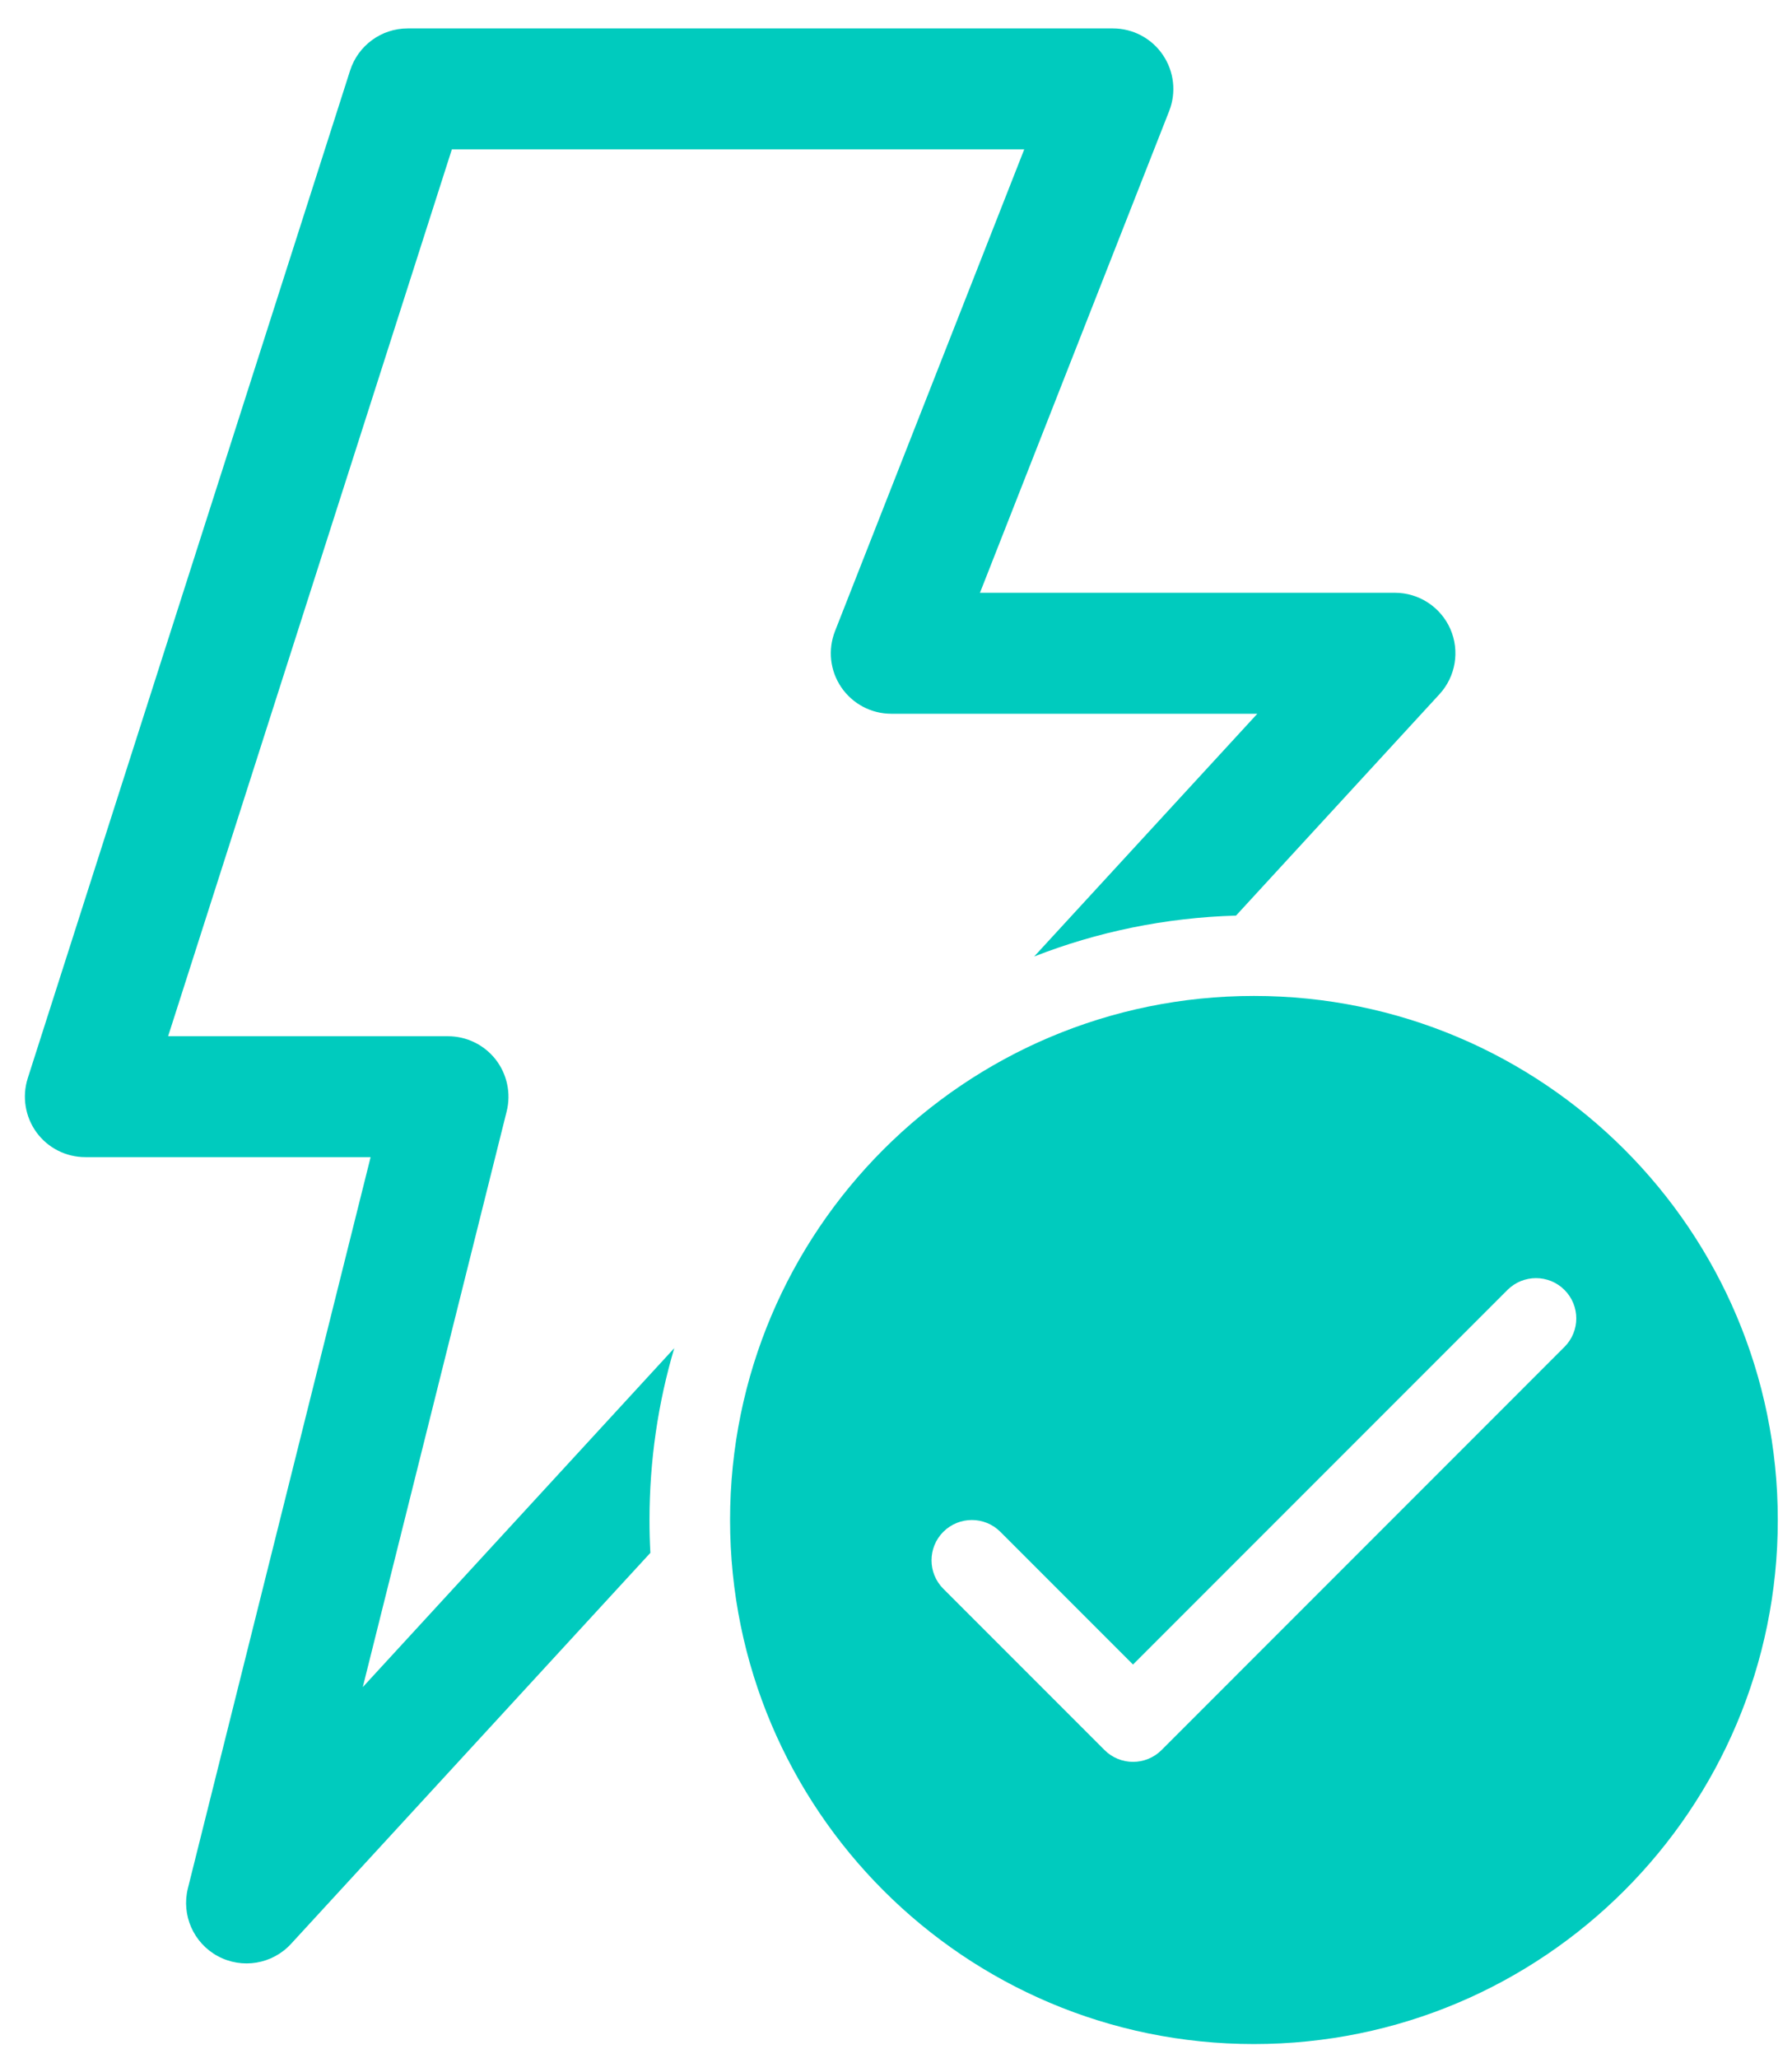
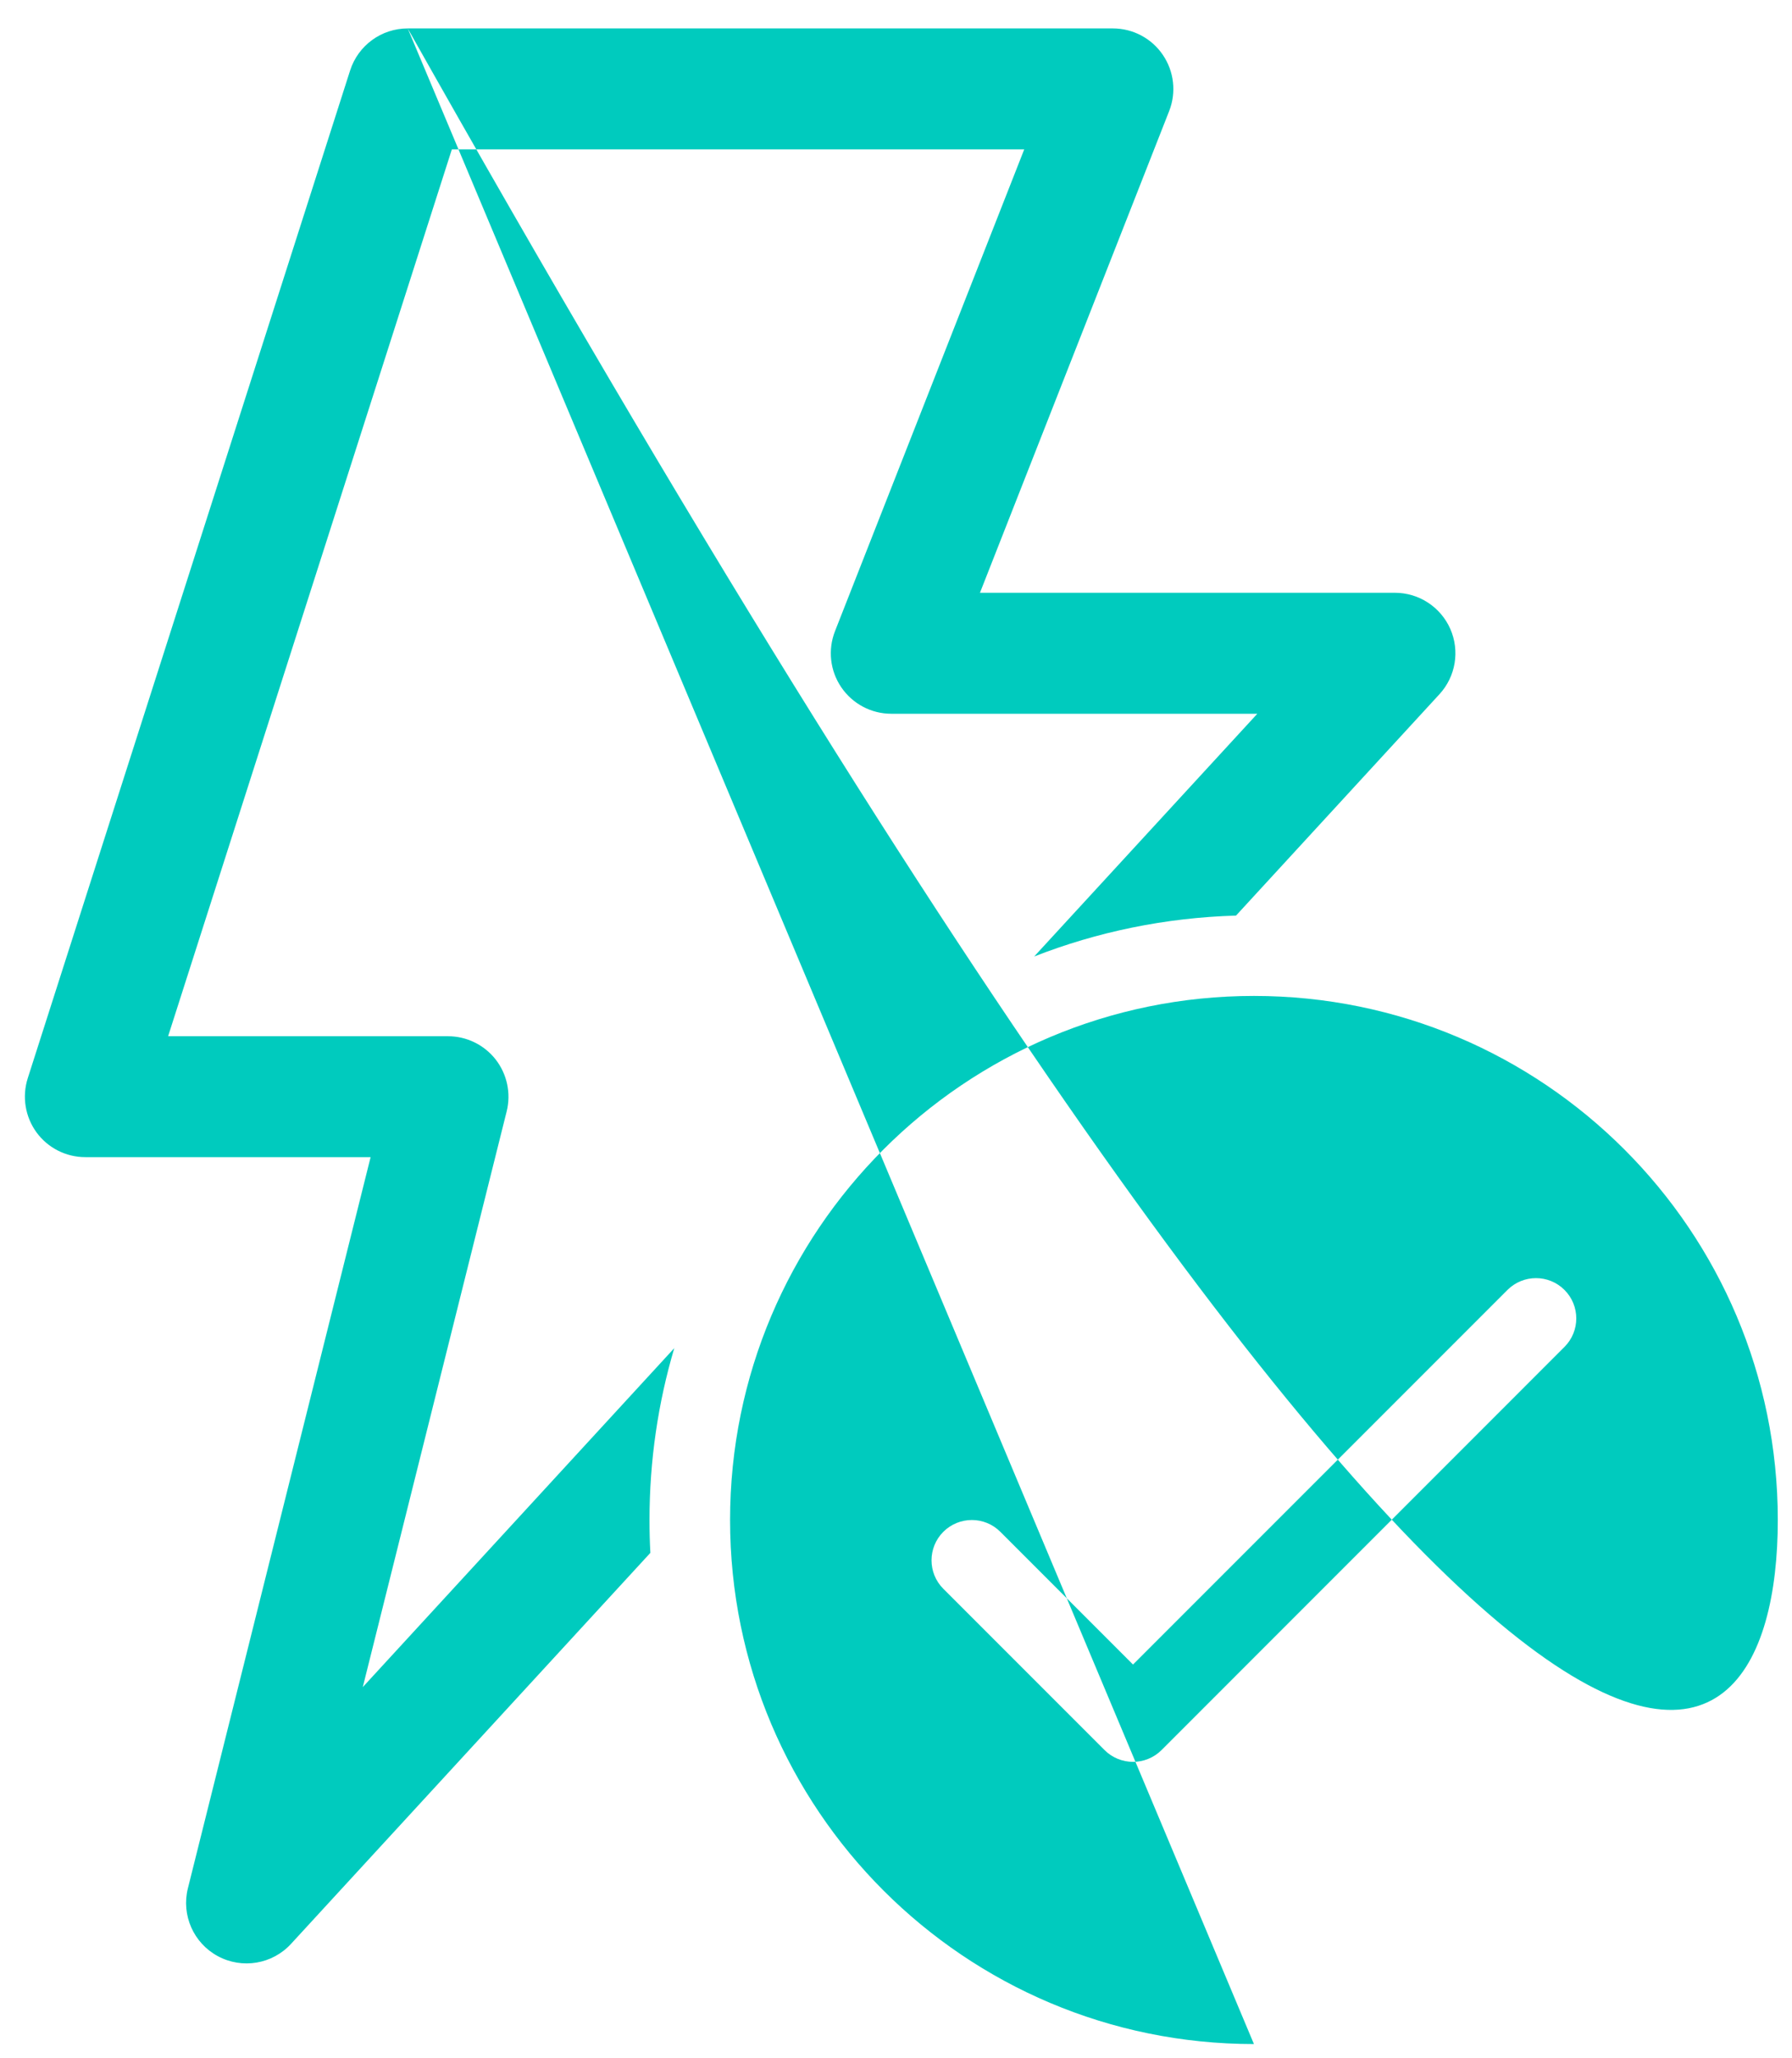
<svg xmlns="http://www.w3.org/2000/svg" width="27" height="31" viewBox="0 0 27 31" fill="none">
-   <path d="M6.143 0.428C5.747 0.428 5.396 0.684 5.275 1.062L0.418 16.24C0.33 16.517 0.379 16.82 0.55 17.055C0.722 17.29 0.995 17.428 1.286 17.428H5.584L2.831 28.44C2.73 28.844 2.916 29.265 3.282 29.462C3.649 29.66 4.103 29.584 4.385 29.277L9.799 23.388C9.79 23.224 9.786 23.059 9.786 22.893C9.786 21.994 9.916 21.126 10.159 20.305L5.466 25.41L7.634 16.739C7.702 16.467 7.64 16.178 7.468 15.957C7.295 15.736 7.03 15.607 6.75 15.607H2.533L6.808 2.25H15.432L12.581 9.506C12.471 9.787 12.506 10.103 12.676 10.352C12.846 10.601 13.127 10.75 13.429 10.75H18.944L15.582 14.406C16.529 14.036 17.553 13.821 18.623 13.79L21.688 10.456C21.933 10.19 21.997 9.804 21.852 9.473C21.706 9.142 21.379 8.928 21.018 8.928H14.765L17.616 1.672C17.726 1.392 17.69 1.075 17.52 0.826C17.351 0.577 17.069 0.428 16.768 0.428H6.143ZM18.893 30.786C23.252 30.786 26.786 27.252 26.786 22.893C26.786 18.534 23.252 15 18.893 15C14.534 15 11 18.534 11 22.893C11 27.252 14.534 30.786 18.893 30.786ZM23.572 20.286L17.501 26.358C17.264 26.595 16.879 26.595 16.642 26.358L14.213 23.929C13.976 23.692 13.976 23.308 14.213 23.071C14.451 22.834 14.835 22.834 15.072 23.071L17.071 25.07L22.713 19.428C22.951 19.191 23.335 19.191 23.572 19.428C23.809 19.665 23.809 20.049 23.572 20.286Z" fill="#00CBBE" />
+   <path d="M6.143 0.428C5.747 0.428 5.396 0.684 5.275 1.062L0.418 16.24C0.33 16.517 0.379 16.82 0.55 17.055C0.722 17.29 0.995 17.428 1.286 17.428H5.584L2.831 28.44C2.73 28.844 2.916 29.265 3.282 29.462C3.649 29.66 4.103 29.584 4.385 29.277L9.799 23.388C9.79 23.224 9.786 23.059 9.786 22.893C9.786 21.994 9.916 21.126 10.159 20.305L5.466 25.41L7.634 16.739C7.702 16.467 7.64 16.178 7.468 15.957C7.295 15.736 7.03 15.607 6.75 15.607H2.533L6.808 2.25H15.432L12.581 9.506C12.471 9.787 12.506 10.103 12.676 10.352C12.846 10.601 13.127 10.75 13.429 10.75H18.944L15.582 14.406C16.529 14.036 17.553 13.821 18.623 13.79L21.688 10.456C21.933 10.19 21.997 9.804 21.852 9.473C21.706 9.142 21.379 8.928 21.018 8.928H14.765L17.616 1.672C17.726 1.392 17.69 1.075 17.52 0.826C17.351 0.577 17.069 0.428 16.768 0.428H6.143ZC23.252 30.786 26.786 27.252 26.786 22.893C26.786 18.534 23.252 15 18.893 15C14.534 15 11 18.534 11 22.893C11 27.252 14.534 30.786 18.893 30.786ZM23.572 20.286L17.501 26.358C17.264 26.595 16.879 26.595 16.642 26.358L14.213 23.929C13.976 23.692 13.976 23.308 14.213 23.071C14.451 22.834 14.835 22.834 15.072 23.071L17.071 25.07L22.713 19.428C22.951 19.191 23.335 19.191 23.572 19.428C23.809 19.665 23.809 20.049 23.572 20.286Z" fill="#00CBBE" />
</svg>